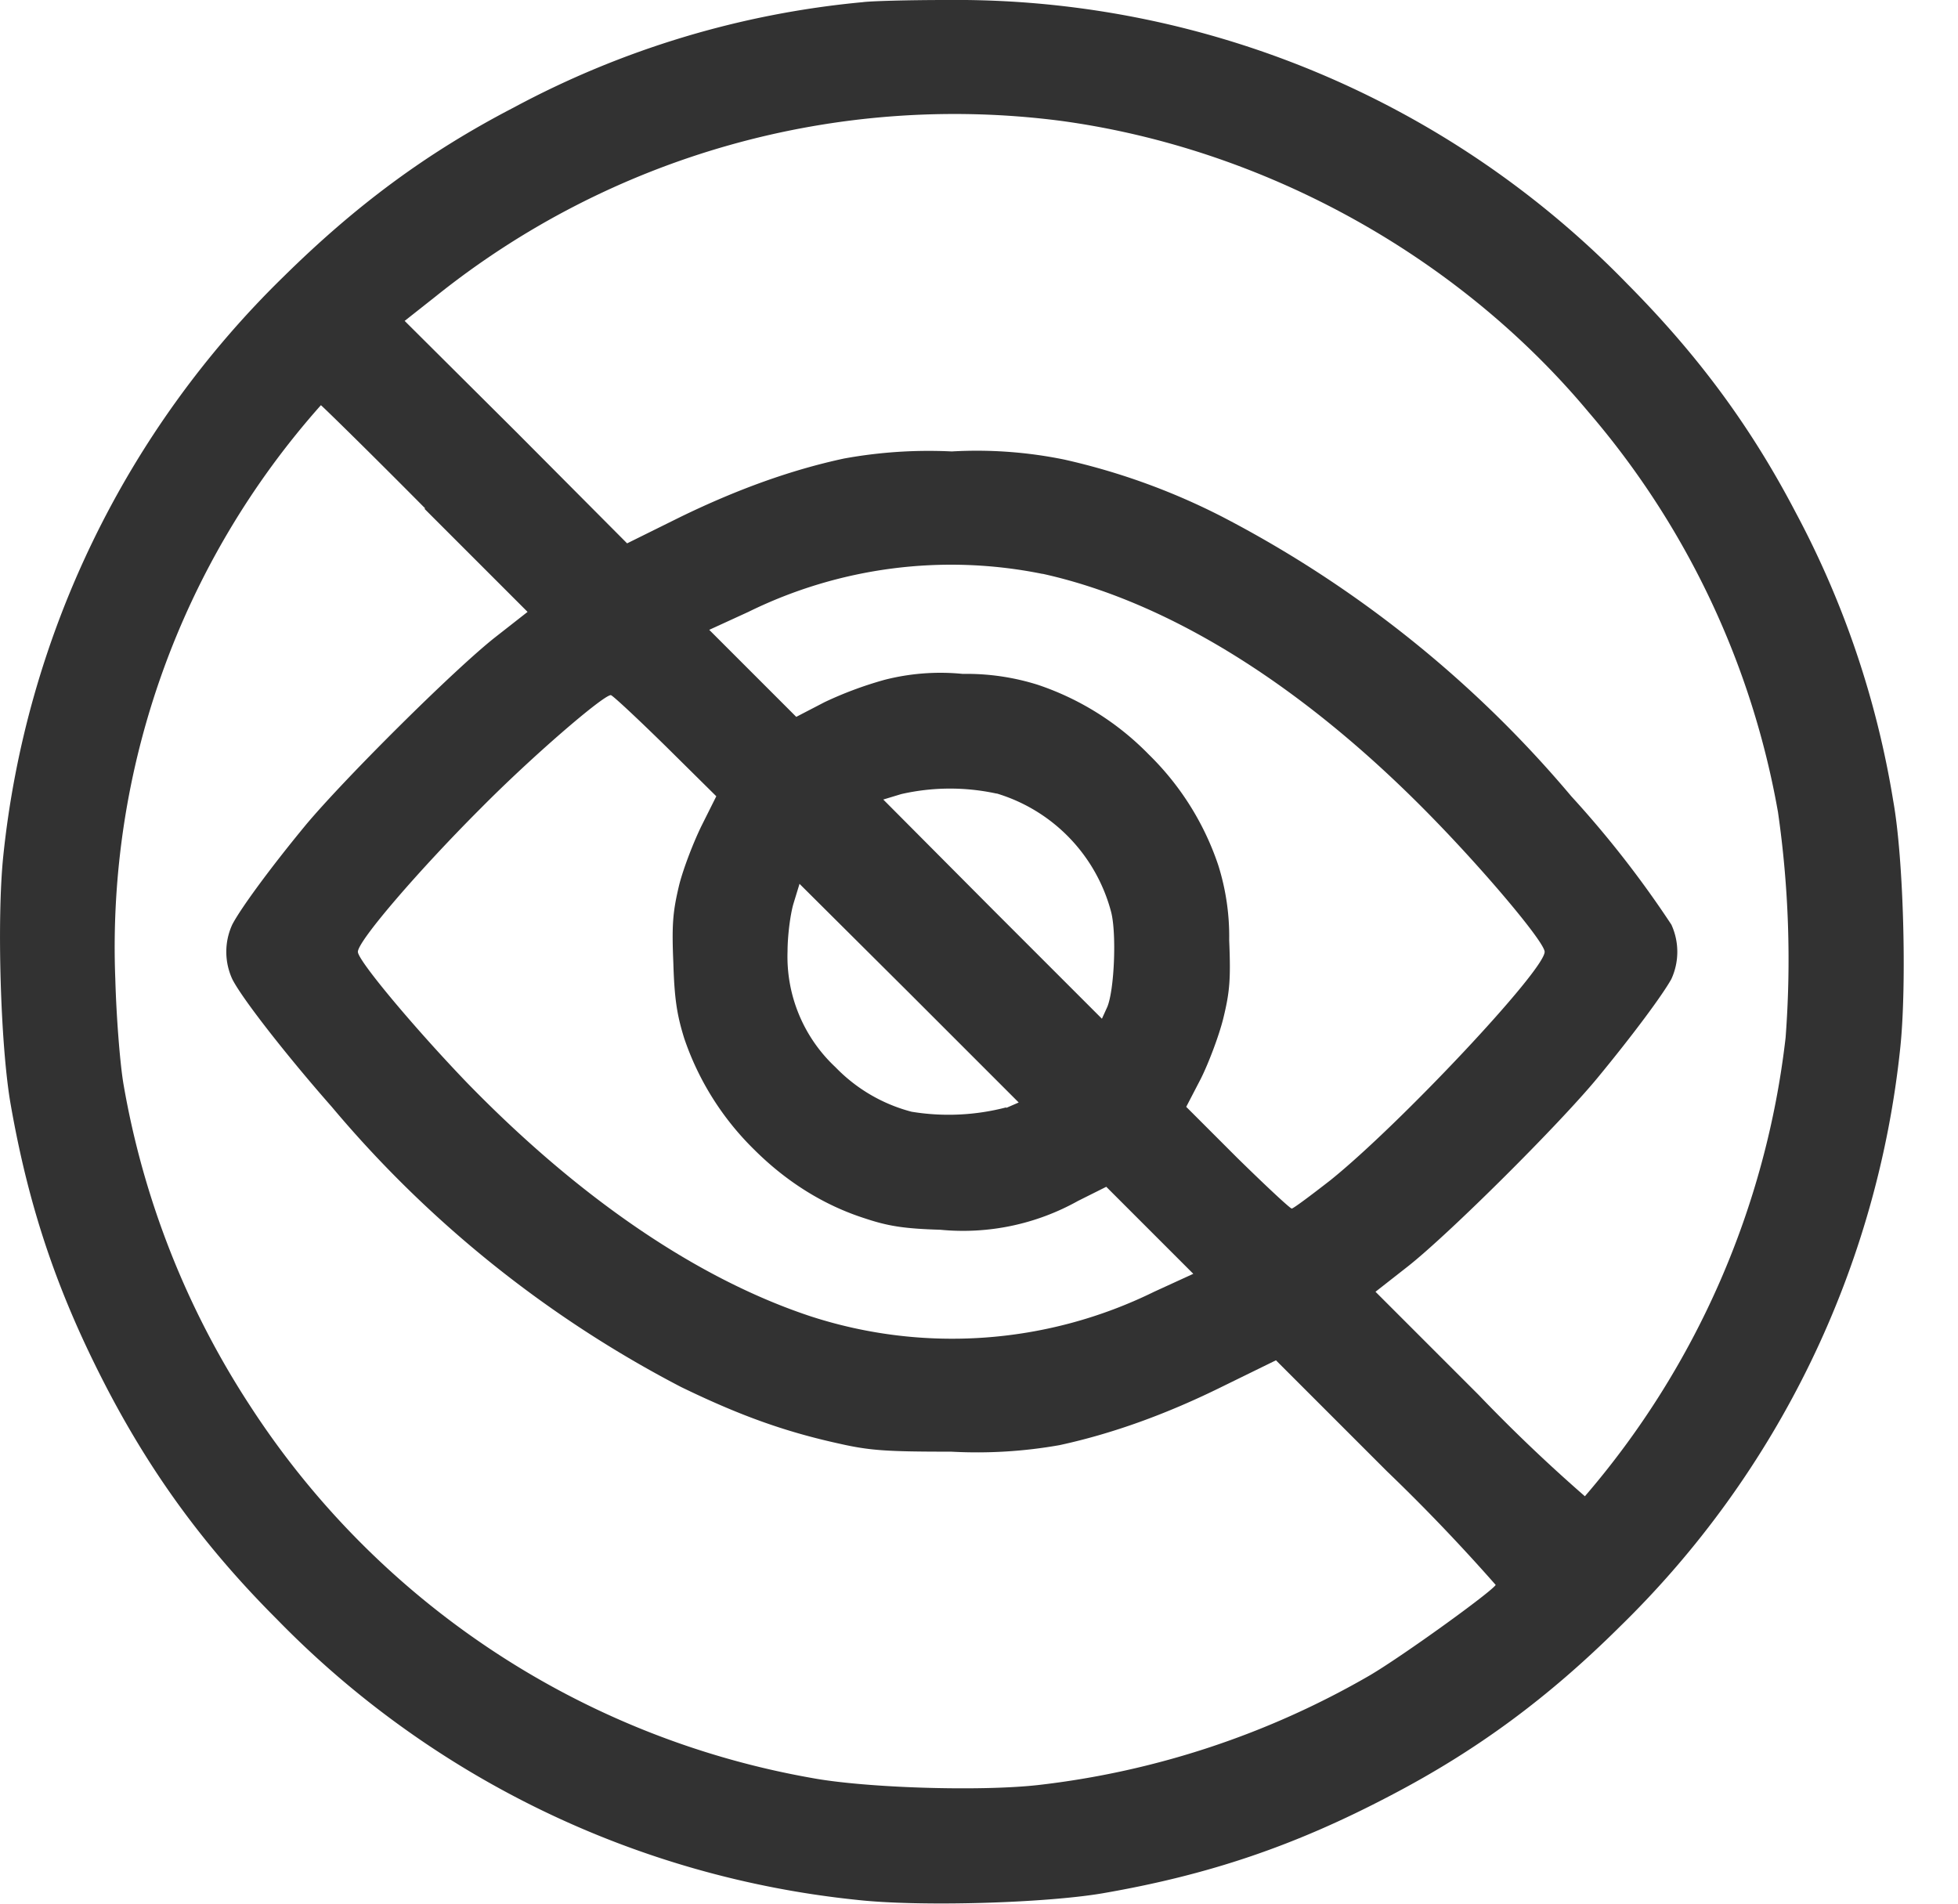
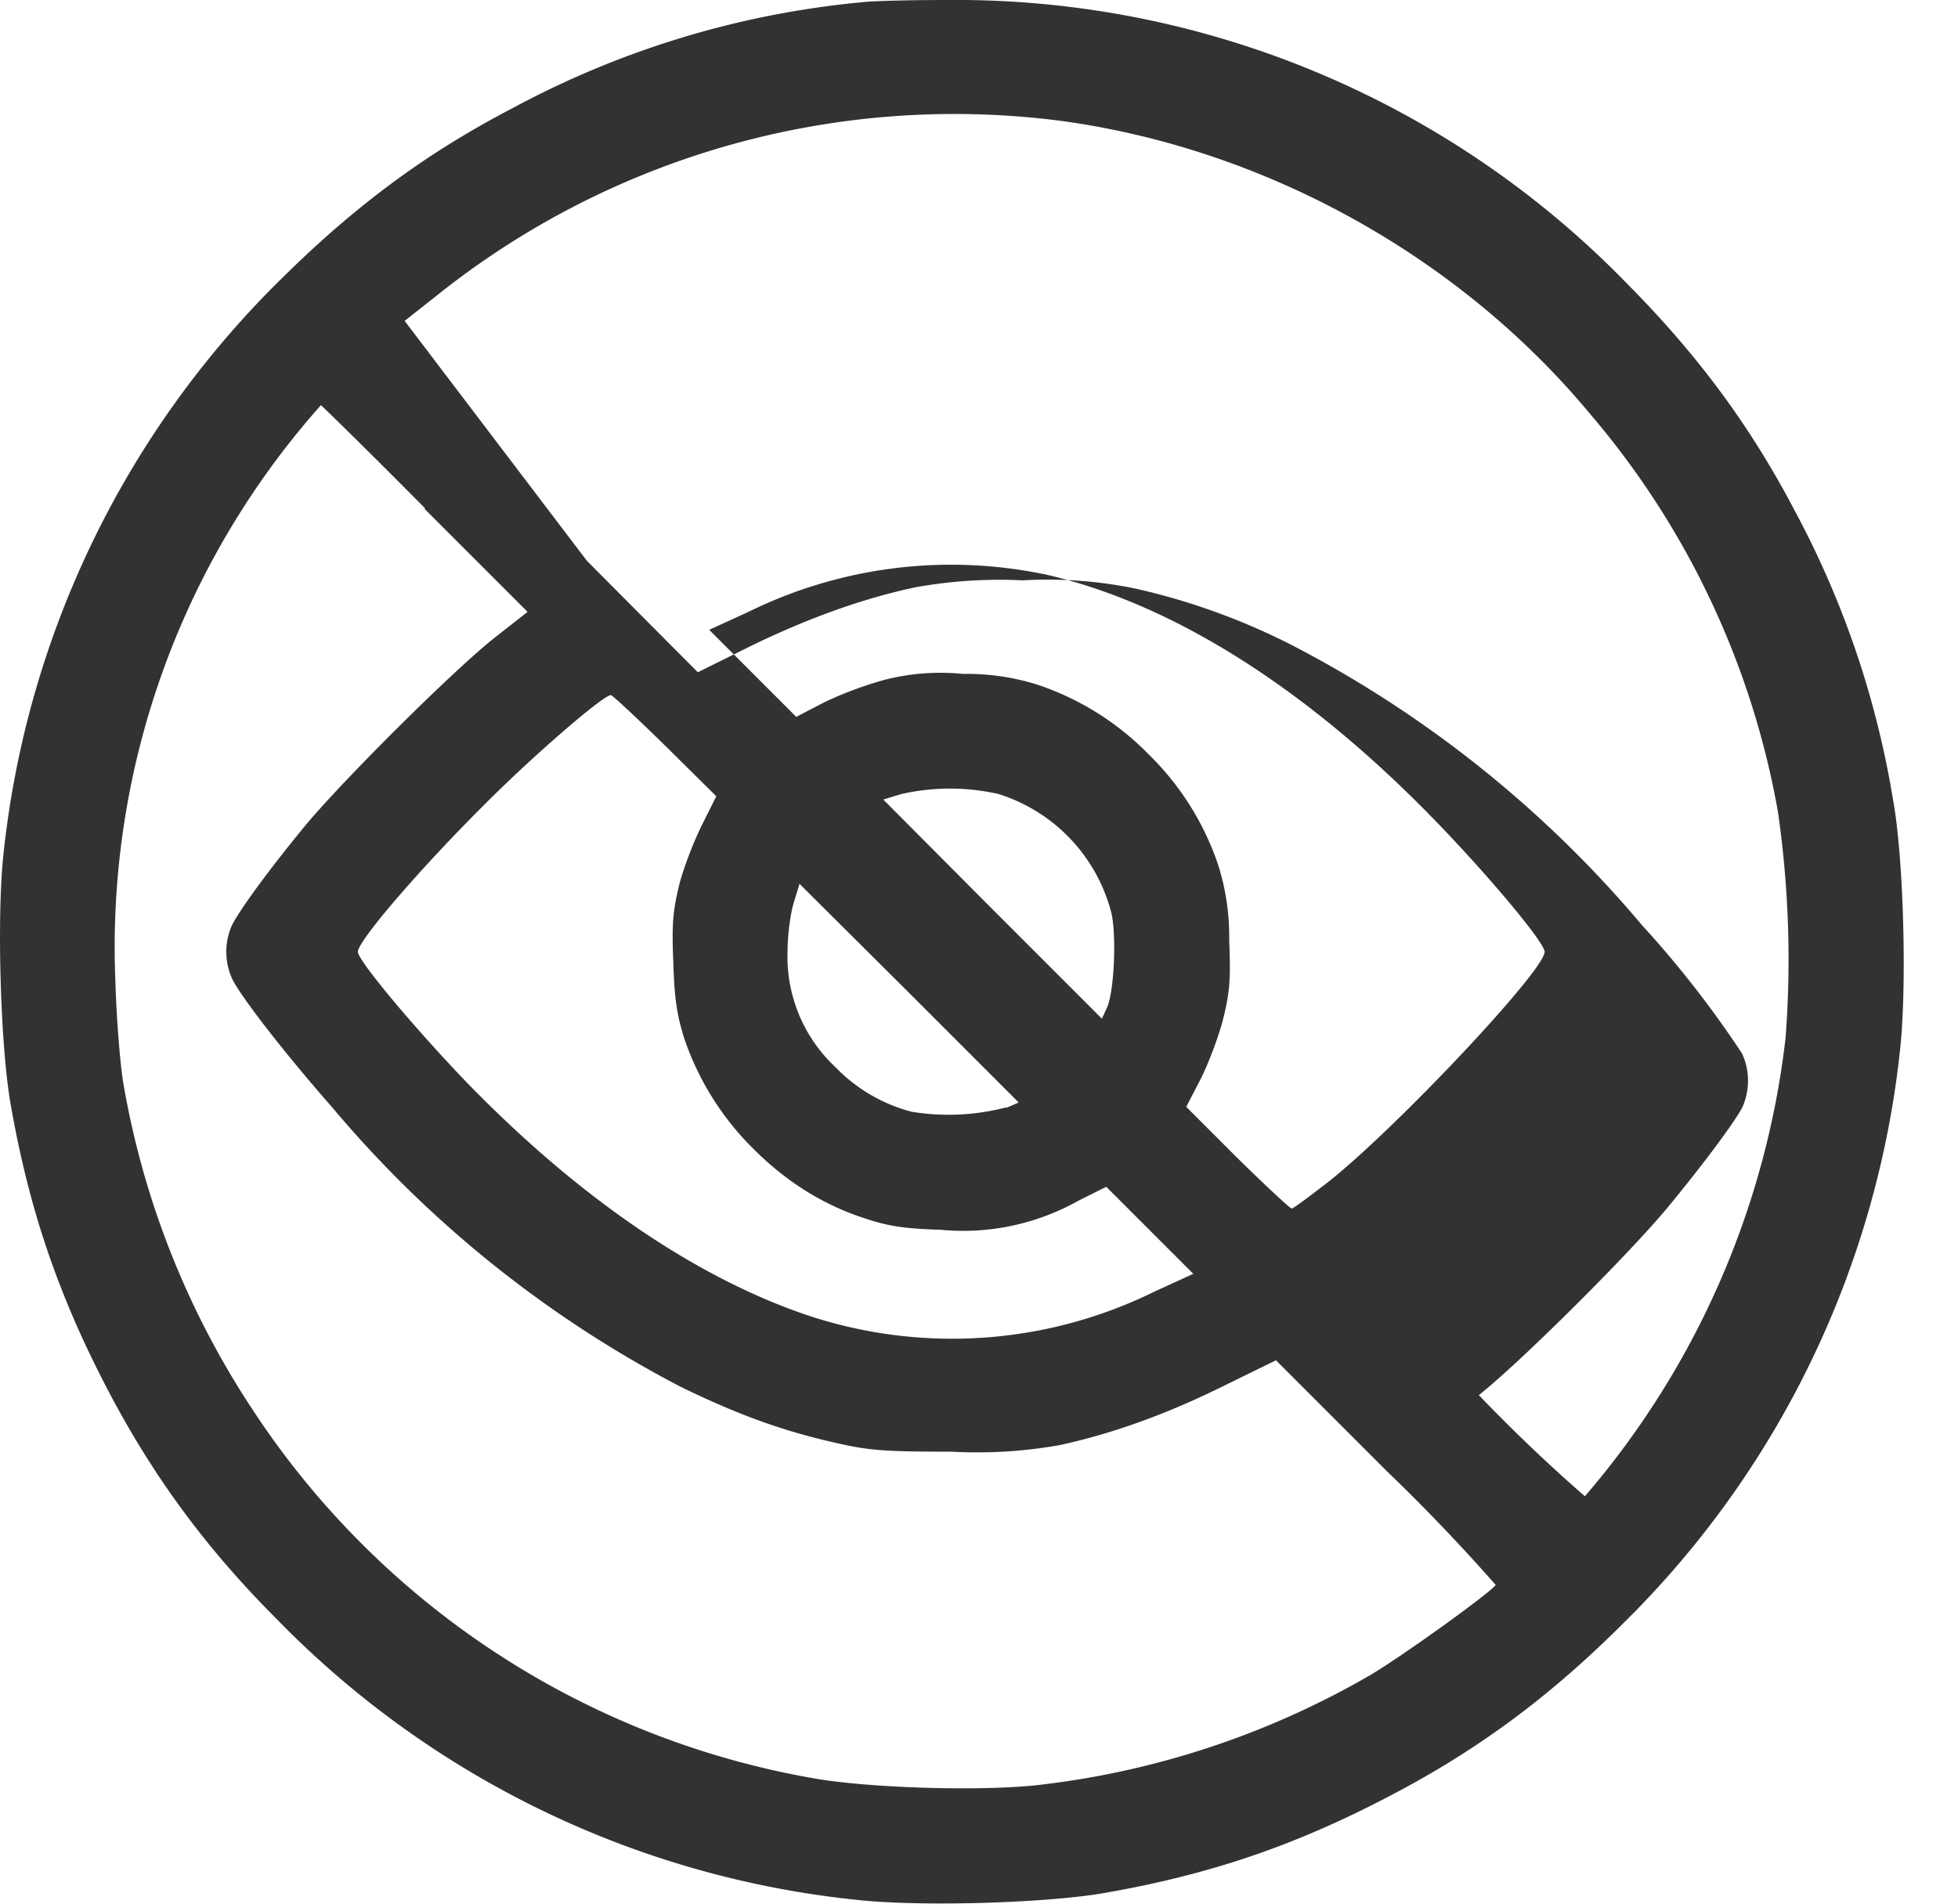
<svg xmlns="http://www.w3.org/2000/svg" width="36" height="35" fill="none">
-   <path fill-rule="evenodd" clip-rule="evenodd" d="M15.86.04a16.86 16.86 0 0 0-6.42 1.94c-1.6.83-2.9 1.8-4.22 3.1A17.38 17.38 0 0 0 .06 15.74c-.12 1.16-.05 3.47.13 4.53.34 1.96.88 3.54 1.8 5.3.83 1.58 1.8 2.9 3.1 4.2a17.38 17.38 0 0 0 10.66 5.16c1.16.13 3.46.06 4.52-.12 1.97-.34 3.55-.88 5.3-1.8 1.59-.83 2.9-1.8 4.21-3.1a17.38 17.38 0 0 0 5.16-10.66c.12-1.16.06-3.46-.13-4.52a17.03 17.03 0 0 0-1.79-5.3c-.83-1.59-1.8-2.9-3.1-4.21A17.2 17.2 0 0 0 17.4 0c-.72 0-1.4.02-1.54.04Zm3.63 2.18c3.72.5 7.3 2.46 9.72 5.36a15.39 15.39 0 0 1 3.48 7.35 19 19 0 0 1 .14 4.15 15.66 15.66 0 0 1-3.69 8.43 30 30 0 0 1-1.95-1.86l-1.9-1.9.6-.47c.76-.6 2.77-2.6 3.48-3.46.66-.8 1.2-1.53 1.36-1.82a1.2 1.2 0 0 0 0-1 18.9 18.9 0 0 0-1.84-2.36 21.08 21.08 0 0 0-6.42-5.14 12.23 12.23 0 0 0-2.9-1.05 8.02 8.02 0 0 0-2.07-.15 8.7 8.7 0 0 0-1.98.13c-.98.21-1.97.57-3 1.07l-.99.49-2.04-2.05L7.44 5.9l.57-.45a15.24 15.24 0 0 1 11.48-3.23ZM7.8 9.35l1.9 1.9-.6.47c-.76.6-2.77 2.6-3.48 3.45-.66.8-1.2 1.54-1.35 1.83a1.2 1.2 0 0 0 0 1c.18.36 1.02 1.43 1.83 2.35a21.08 21.08 0 0 0 6.42 5.15c1.07.52 1.9.82 2.9 1.04.57.13.88.15 2.07.15a8.7 8.7 0 0 0 1.99-.12c.97-.21 1.97-.57 3-1.08l.98-.48 2.04 2.04a34.49 34.49 0 0 1 2 2.09c-.08.13-1.7 1.3-2.31 1.66a15.73 15.73 0 0 1-6.11 2.02c-1.09.12-3.18.05-4.15-.13A15.52 15.52 0 0 1 4.6 25.85a15.67 15.67 0 0 1-2.33-5.92c-.06-.35-.13-1.2-.15-1.93A14.99 14.99 0 0 1 5.9 7.45c.01 0 .88.85 1.92 1.9Zm11.37 1.2c2.35.52 4.85 2.09 7.23 4.55.97 1 2 2.23 2 2.4 0 .34-2.67 3.18-3.94 4.2-.36.28-.68.52-.71.52-.03 0-.48-.42-1-.93l-.94-.94.27-.52c.14-.28.33-.78.41-1.1.12-.49.14-.72.11-1.44a4.36 4.36 0 0 0-.2-1.38 5.13 5.13 0 0 0-1.28-2.04 5.13 5.13 0 0 0-2.04-1.28 4.36 4.36 0 0 0-1.38-.2 4.14 4.14 0 0 0-1.44.11 6.9 6.9 0 0 0-1.1.41l-.52.27-.8-.8-.8-.8.72-.33a8.44 8.44 0 0 1 5.4-.7Zm-6.94 3.16.94.93-.26.52c-.15.3-.34.79-.42 1.1-.12.5-.14.73-.11 1.44.02.68.07.97.2 1.39a5.2 5.2 0 0 0 1.28 2.04c.6.6 1.29 1.03 2.04 1.27.42.14.71.19 1.39.21a4.33 4.33 0 0 0 2.53-.53l.52-.26.8.8.8.8-.72.33a8.42 8.42 0 0 1-6.32.45c-2.08-.69-4.25-2.17-6.32-4.3-.96-1-2-2.24-2-2.4 0-.2 1.12-1.5 2.26-2.64.94-.95 2.24-2.07 2.39-2.08.03 0 .48.42 1 .93Zm6.1.88a3.1 3.1 0 0 1 2.1 2.18c.1.39.06 1.42-.07 1.74l-.1.22-2.01-2.01-2.01-2.02.33-.1a4.03 4.03 0 0 1 1.75-.01Zm.17 5.77a4.2 4.2 0 0 1-1.74.08 3 3 0 0 1-1.4-.82 2.78 2.78 0 0 1-.88-2.13c0-.28.05-.68.11-.88l.11-.36 2.01 2 2.02 2.02-.23.1Z" fill="#323232" />
+   <path fill-rule="evenodd" clip-rule="evenodd" d="M15.86.04a16.86 16.86 0 0 0-6.42 1.94c-1.6.83-2.9 1.8-4.22 3.1A17.38 17.38 0 0 0 .06 15.74c-.12 1.16-.05 3.47.13 4.53.34 1.96.88 3.54 1.8 5.3.83 1.58 1.8 2.9 3.1 4.2a17.38 17.38 0 0 0 10.66 5.16c1.16.13 3.46.06 4.52-.12 1.97-.34 3.55-.88 5.3-1.8 1.59-.83 2.9-1.8 4.21-3.1a17.38 17.38 0 0 0 5.16-10.66c.12-1.16.06-3.46-.13-4.52a17.03 17.03 0 0 0-1.79-5.3c-.83-1.59-1.8-2.9-3.1-4.21A17.2 17.2 0 0 0 17.4 0c-.72 0-1.4.02-1.54.04Zm3.63 2.18c3.72.5 7.3 2.46 9.72 5.36a15.39 15.39 0 0 1 3.48 7.35 19 19 0 0 1 .14 4.15 15.66 15.66 0 0 1-3.69 8.43 30 30 0 0 1-1.95-1.86c.76-.6 2.77-2.6 3.48-3.46.66-.8 1.2-1.53 1.36-1.82a1.2 1.2 0 0 0 0-1 18.9 18.9 0 0 0-1.84-2.36 21.08 21.08 0 0 0-6.42-5.14 12.23 12.23 0 0 0-2.9-1.05 8.02 8.02 0 0 0-2.07-.15 8.7 8.7 0 0 0-1.98.13c-.98.21-1.97.57-3 1.07l-.99.49-2.04-2.05L7.44 5.9l.57-.45a15.24 15.24 0 0 1 11.48-3.23ZM7.8 9.35l1.9 1.9-.6.47c-.76.6-2.77 2.6-3.48 3.45-.66.8-1.2 1.54-1.35 1.83a1.2 1.2 0 0 0 0 1c.18.36 1.02 1.43 1.83 2.35a21.08 21.08 0 0 0 6.42 5.15c1.07.52 1.9.82 2.9 1.04.57.13.88.15 2.07.15a8.7 8.7 0 0 0 1.99-.12c.97-.21 1.97-.57 3-1.08l.98-.48 2.04 2.04a34.49 34.49 0 0 1 2 2.09c-.08.13-1.7 1.3-2.31 1.66a15.73 15.73 0 0 1-6.11 2.02c-1.09.12-3.18.05-4.15-.13A15.52 15.52 0 0 1 4.6 25.85a15.67 15.67 0 0 1-2.33-5.92c-.06-.35-.13-1.2-.15-1.93A14.99 14.99 0 0 1 5.9 7.45c.01 0 .88.85 1.92 1.9Zm11.37 1.2c2.35.52 4.85 2.09 7.23 4.55.97 1 2 2.23 2 2.4 0 .34-2.67 3.18-3.94 4.2-.36.28-.68.52-.71.52-.03 0-.48-.42-1-.93l-.94-.94.27-.52c.14-.28.33-.78.41-1.1.12-.49.14-.72.11-1.44a4.36 4.36 0 0 0-.2-1.38 5.13 5.13 0 0 0-1.28-2.04 5.13 5.13 0 0 0-2.04-1.28 4.36 4.36 0 0 0-1.38-.2 4.14 4.14 0 0 0-1.44.11 6.9 6.9 0 0 0-1.1.41l-.52.27-.8-.8-.8-.8.72-.33a8.44 8.44 0 0 1 5.4-.7Zm-6.94 3.16.94.93-.26.52c-.15.3-.34.79-.42 1.1-.12.5-.14.73-.11 1.44.02.68.07.97.2 1.39a5.2 5.2 0 0 0 1.28 2.04c.6.6 1.29 1.03 2.04 1.27.42.14.71.19 1.39.21a4.33 4.33 0 0 0 2.53-.53l.52-.26.8.8.8.8-.72.33a8.42 8.42 0 0 1-6.32.45c-2.08-.69-4.25-2.17-6.32-4.3-.96-1-2-2.24-2-2.4 0-.2 1.12-1.5 2.26-2.64.94-.95 2.24-2.07 2.39-2.08.03 0 .48.42 1 .93Zm6.1.88a3.1 3.1 0 0 1 2.1 2.18c.1.39.06 1.42-.07 1.74l-.1.22-2.01-2.01-2.01-2.02.33-.1a4.03 4.03 0 0 1 1.75-.01Zm.17 5.77a4.2 4.2 0 0 1-1.74.08 3 3 0 0 1-1.4-.82 2.78 2.78 0 0 1-.88-2.13c0-.28.05-.68.11-.88l.11-.36 2.01 2 2.02 2.02-.23.1Z" fill="#323232" />
</svg>